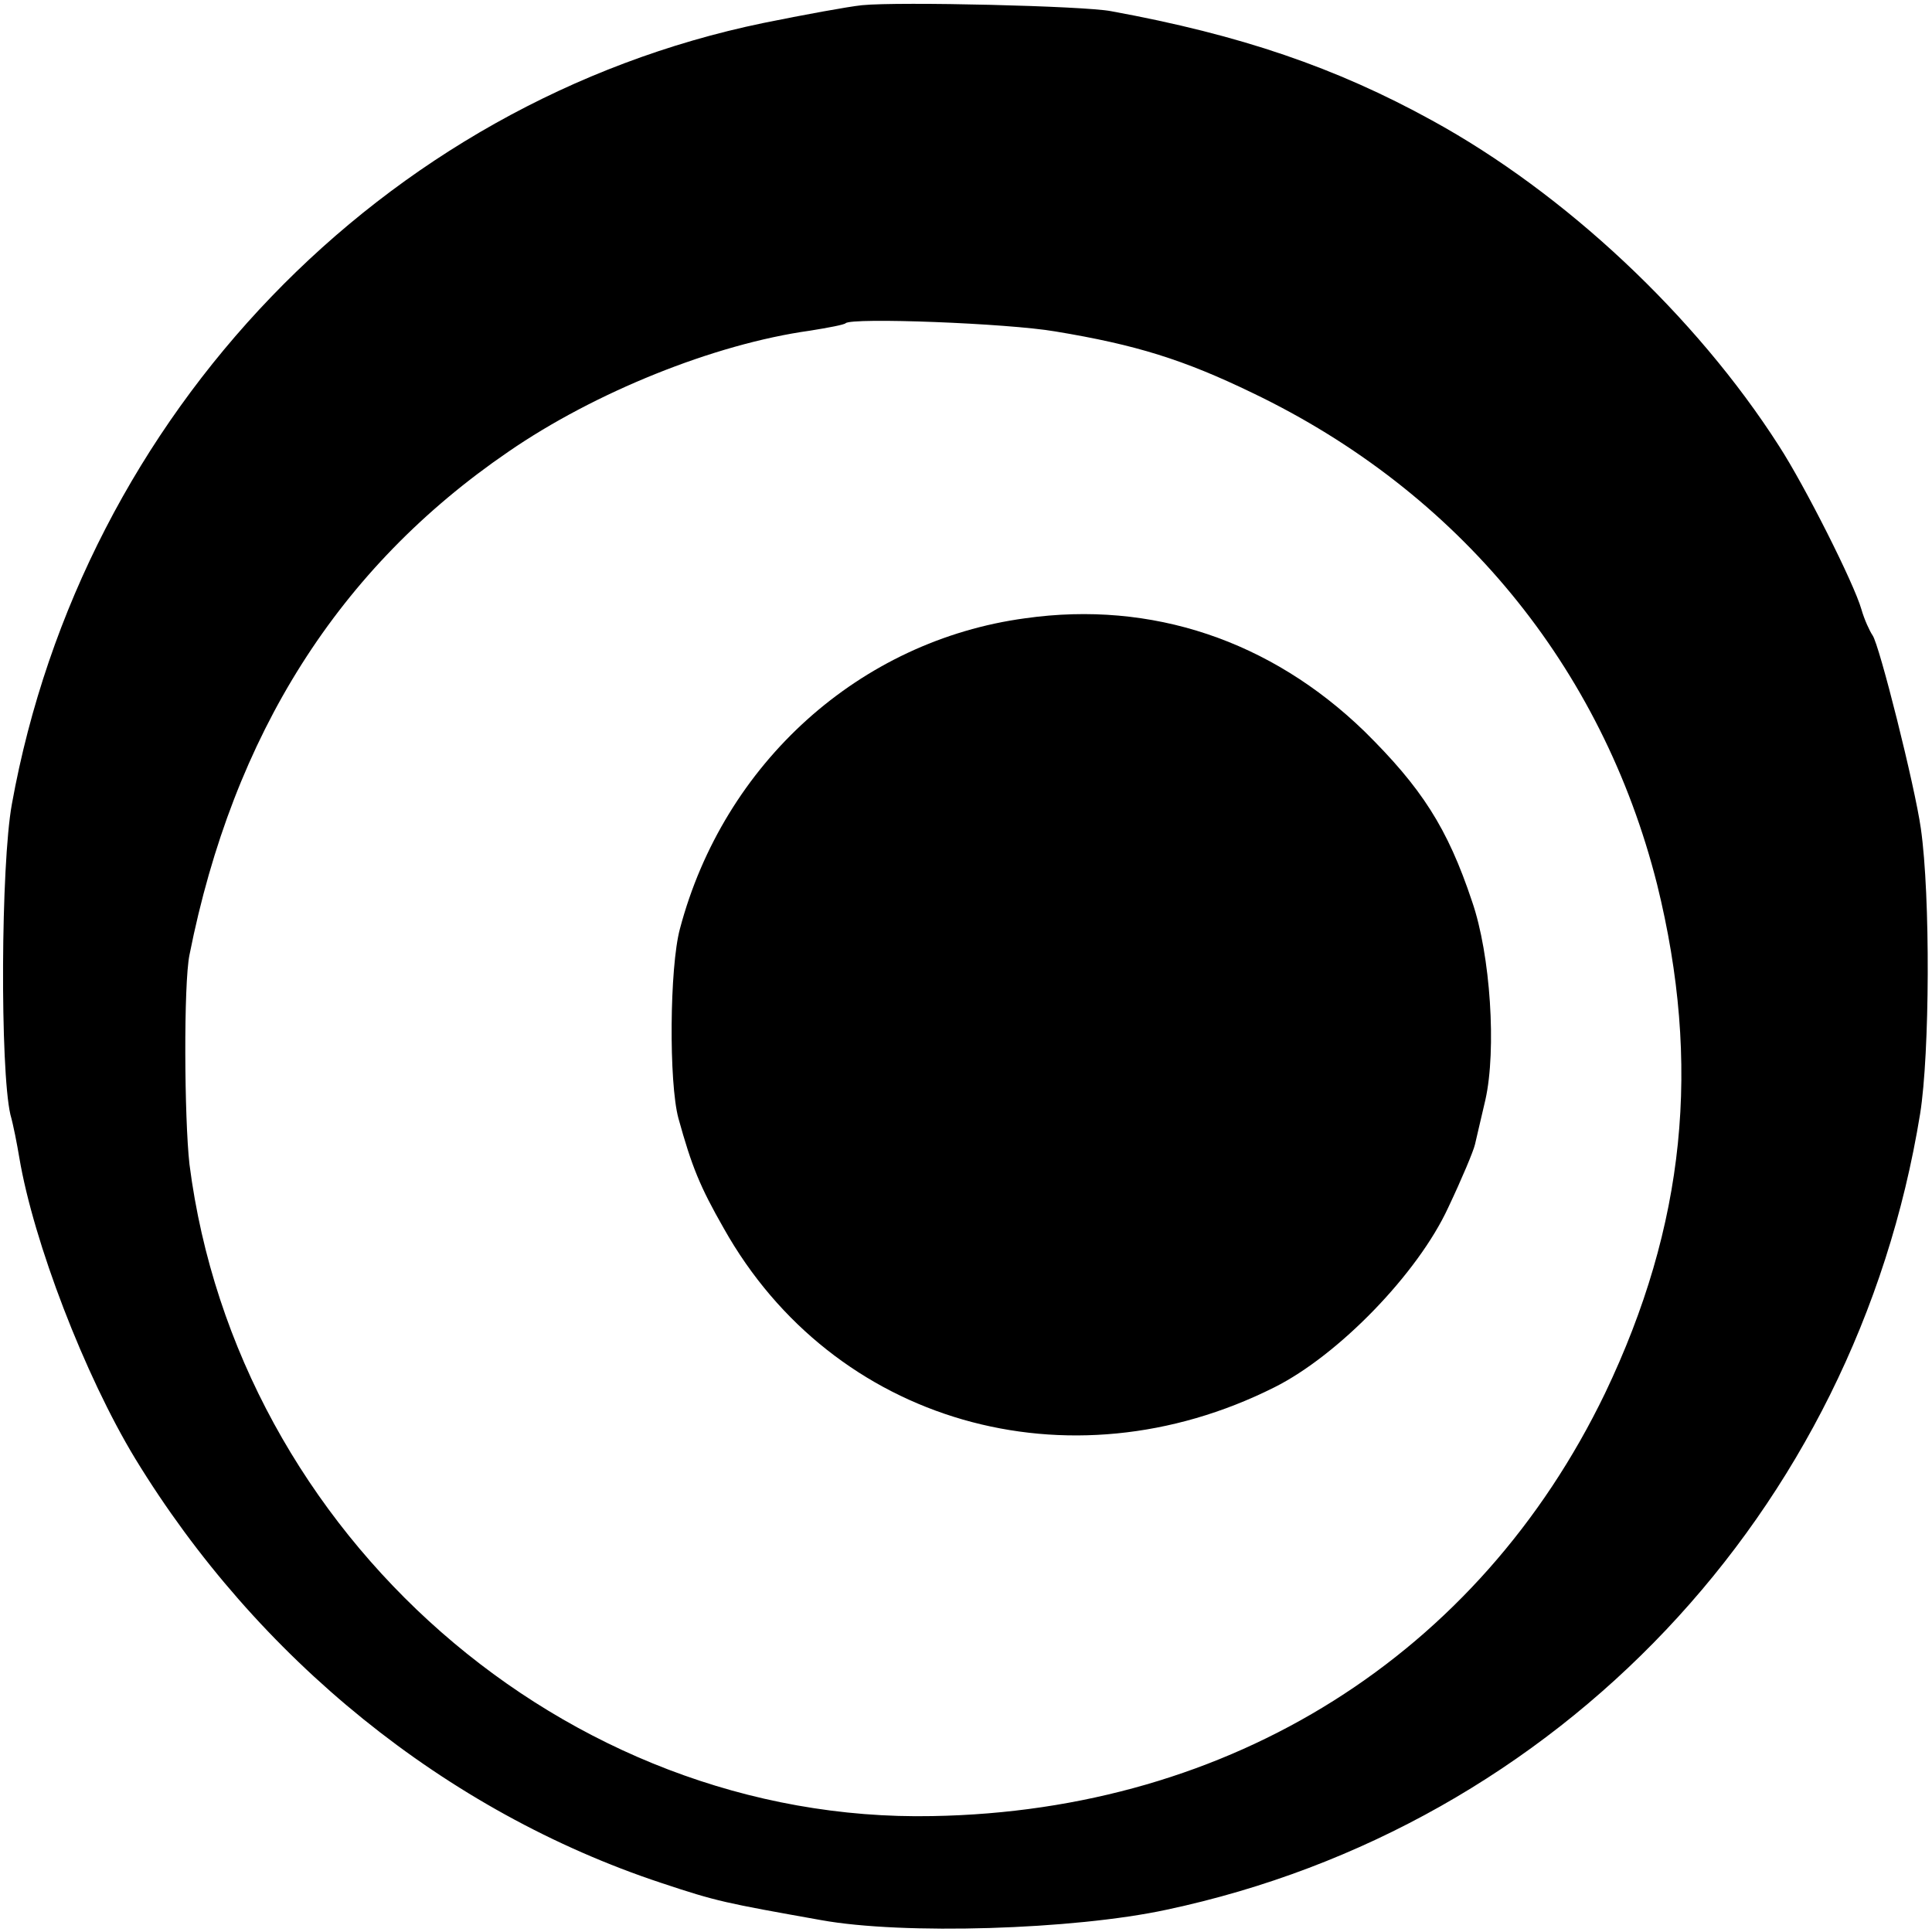
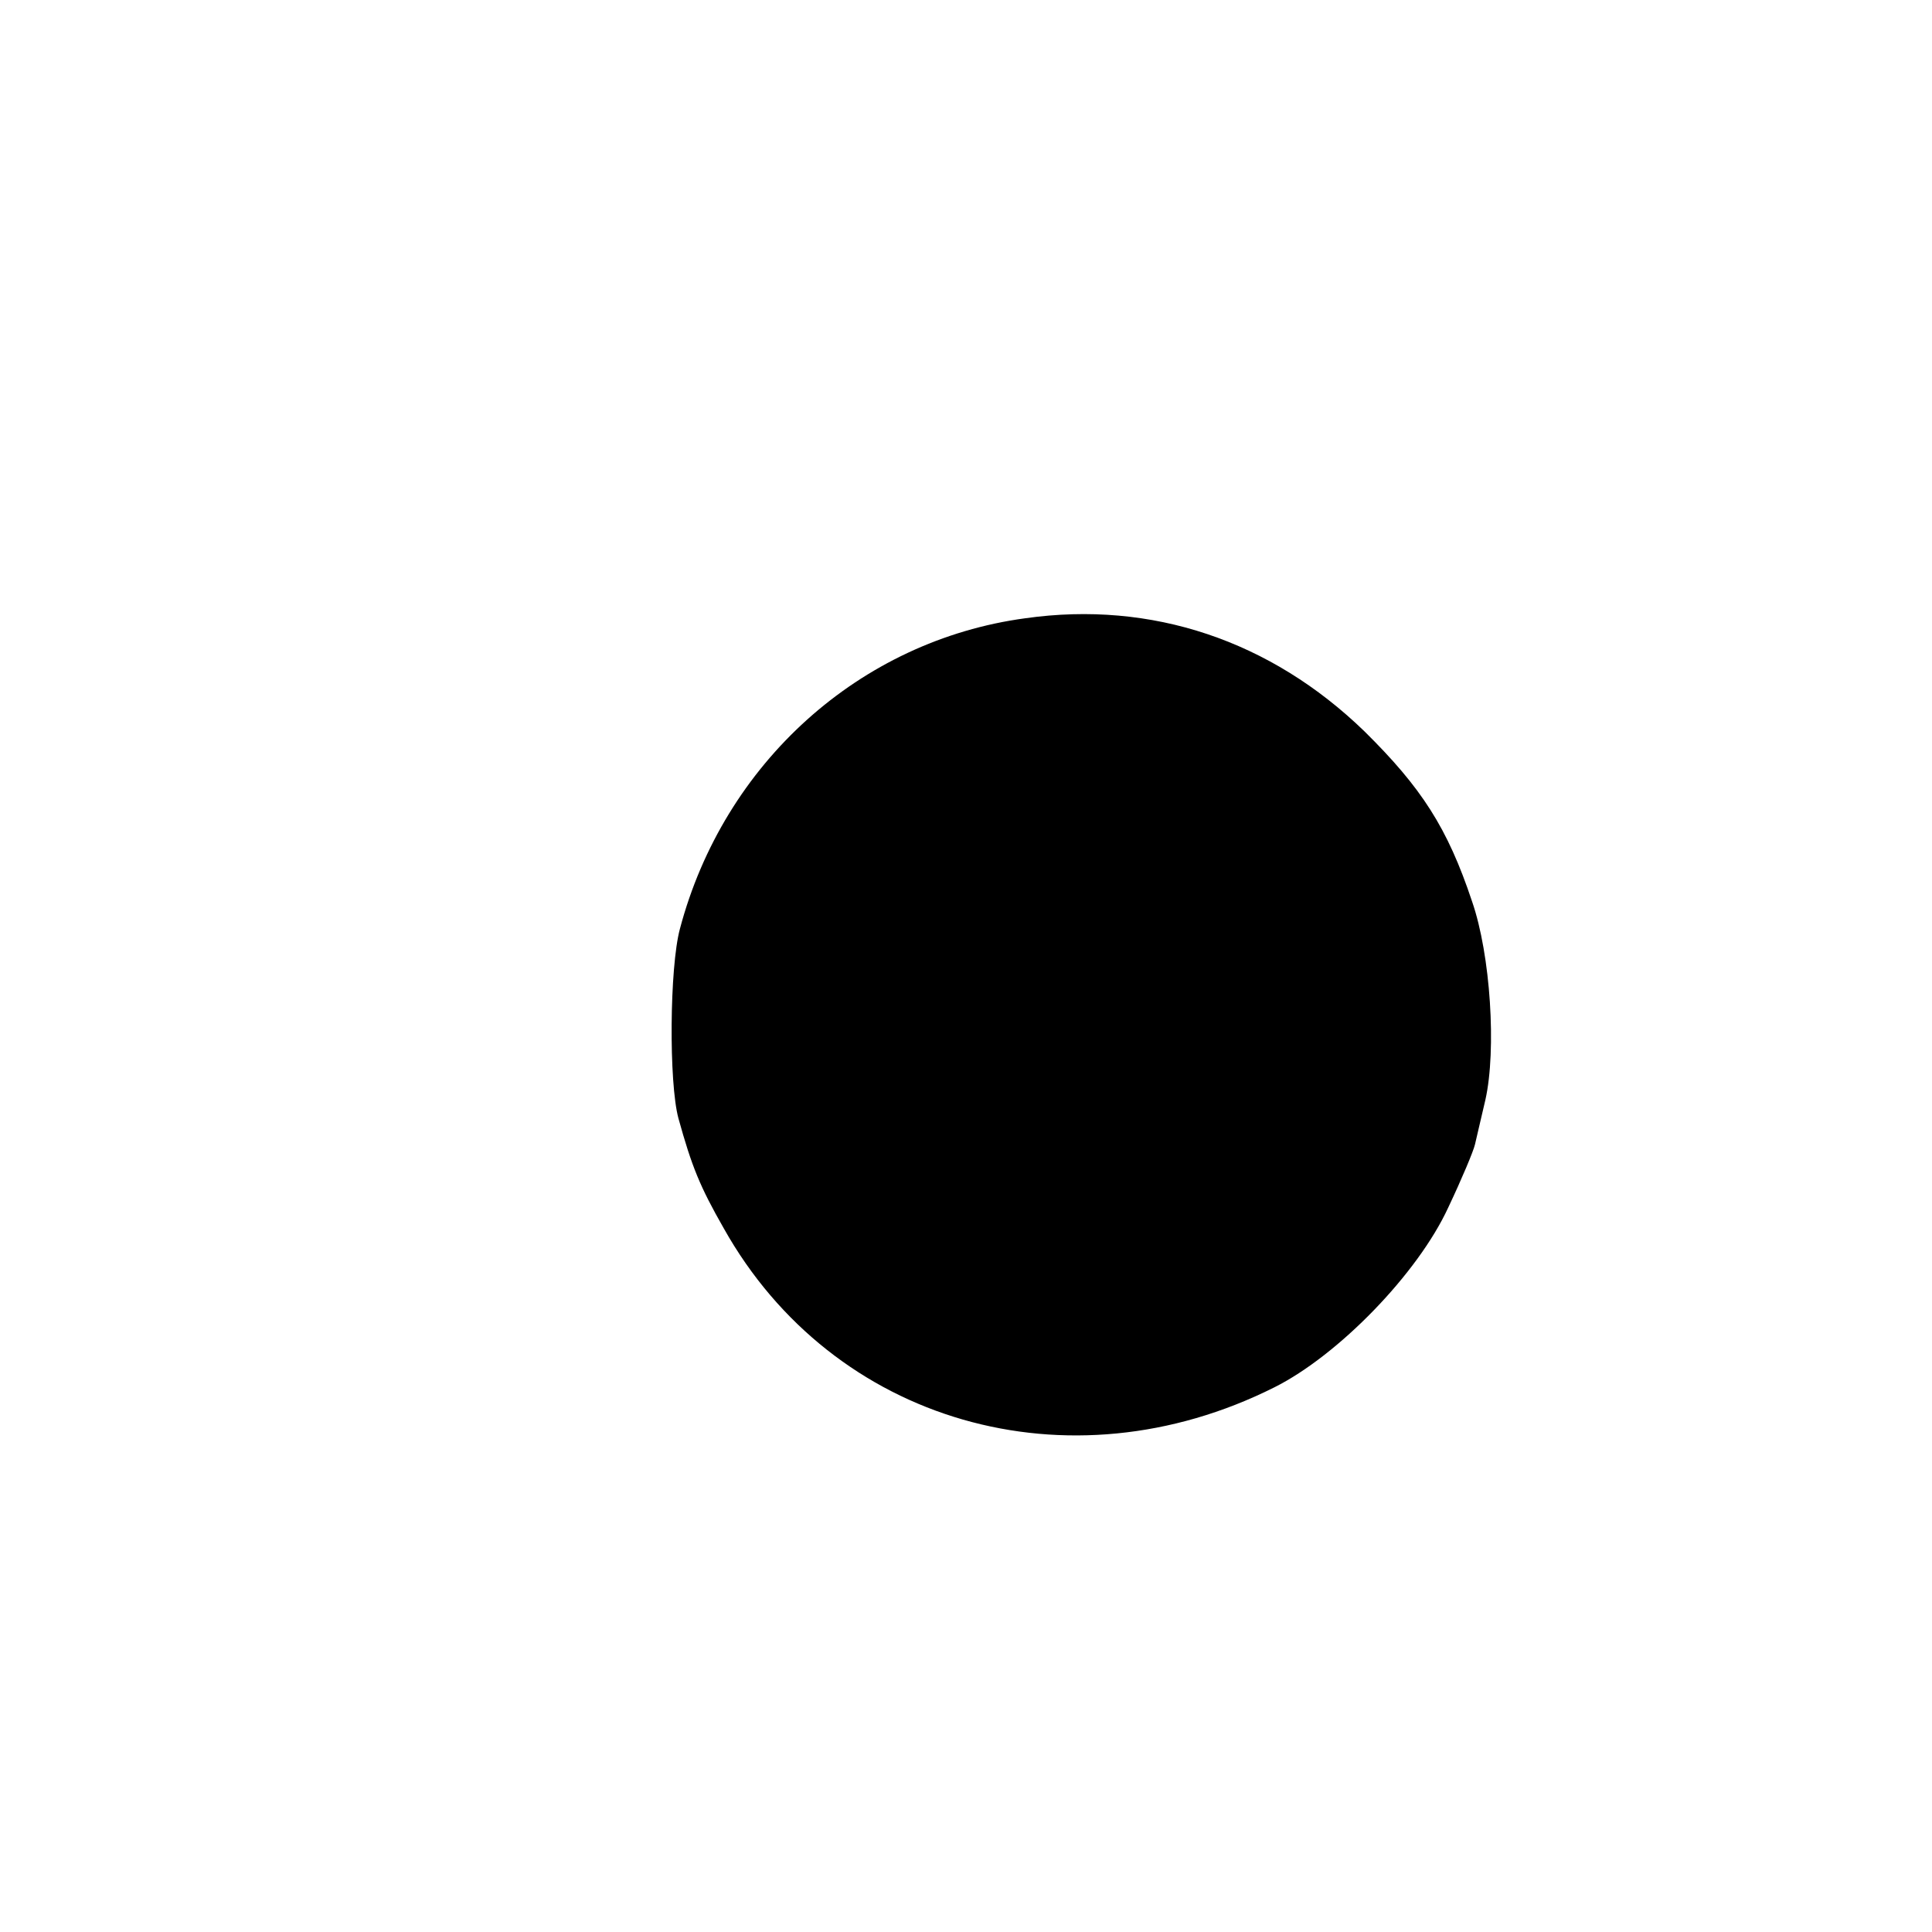
<svg xmlns="http://www.w3.org/2000/svg" version="1.0" width="260pt" height="260pt" viewBox="0 0 260 260" preserveAspectRatio="xMidYMid meet">
  <g transform="translate(0,260) scale(0.1,-0.1)" fill="#000000" stroke="none">
-     <path d="M1160 2593 c-19 -2 -79 -13 -133 -24 -512 -106 -916 -526 -1011 -1051 -15 -82 -16 -357 -2 -418 4 -14 9 -40 12 -58 19 -113 88 -293 156 -405 164 -269 418 -475 708 -571 75 -25 86 -27 215 -50 110 -20 340 -13 465 14 527 112 927 535 1014 1071 13 81 14 293 1 384 -8 57 -56 248 -65 260 -4 6 -11 21 -15 35 -10 35 -76 166 -111 220 -112 175 -288 340 -467 438 -129 71 -257 115 -432 147 -36 7 -285 13 -335 8z m260 -439 c109 -18 173 -38 266 -83 277 -133 470 -368 544 -661 60 -243 38 -459 -70 -685 -170 -352 -503 -562 -905 -569 -494 -10 -936 378 -1000 877 -7 62 -8 243 0 282 59 297 201 521 429 677 116 80 277 145 406 163 25 4 46 8 48 10 8 8 218 0 282 -11z" />
    <path d="M1380 1768 c-223 -30 -406 -195 -465 -418 -14 -52 -15 -207 -2 -255 18 -65 29 -92 61 -148 147 -262 464 -353 741 -214 86 43 193 153 234 242 18 38 34 76 36 85 2 8 8 35 14 60 15 67 7 195 -18 267 -33 99 -68 153 -145 229 -126 122 -286 176 -456 152z" />
  </g>
</svg>